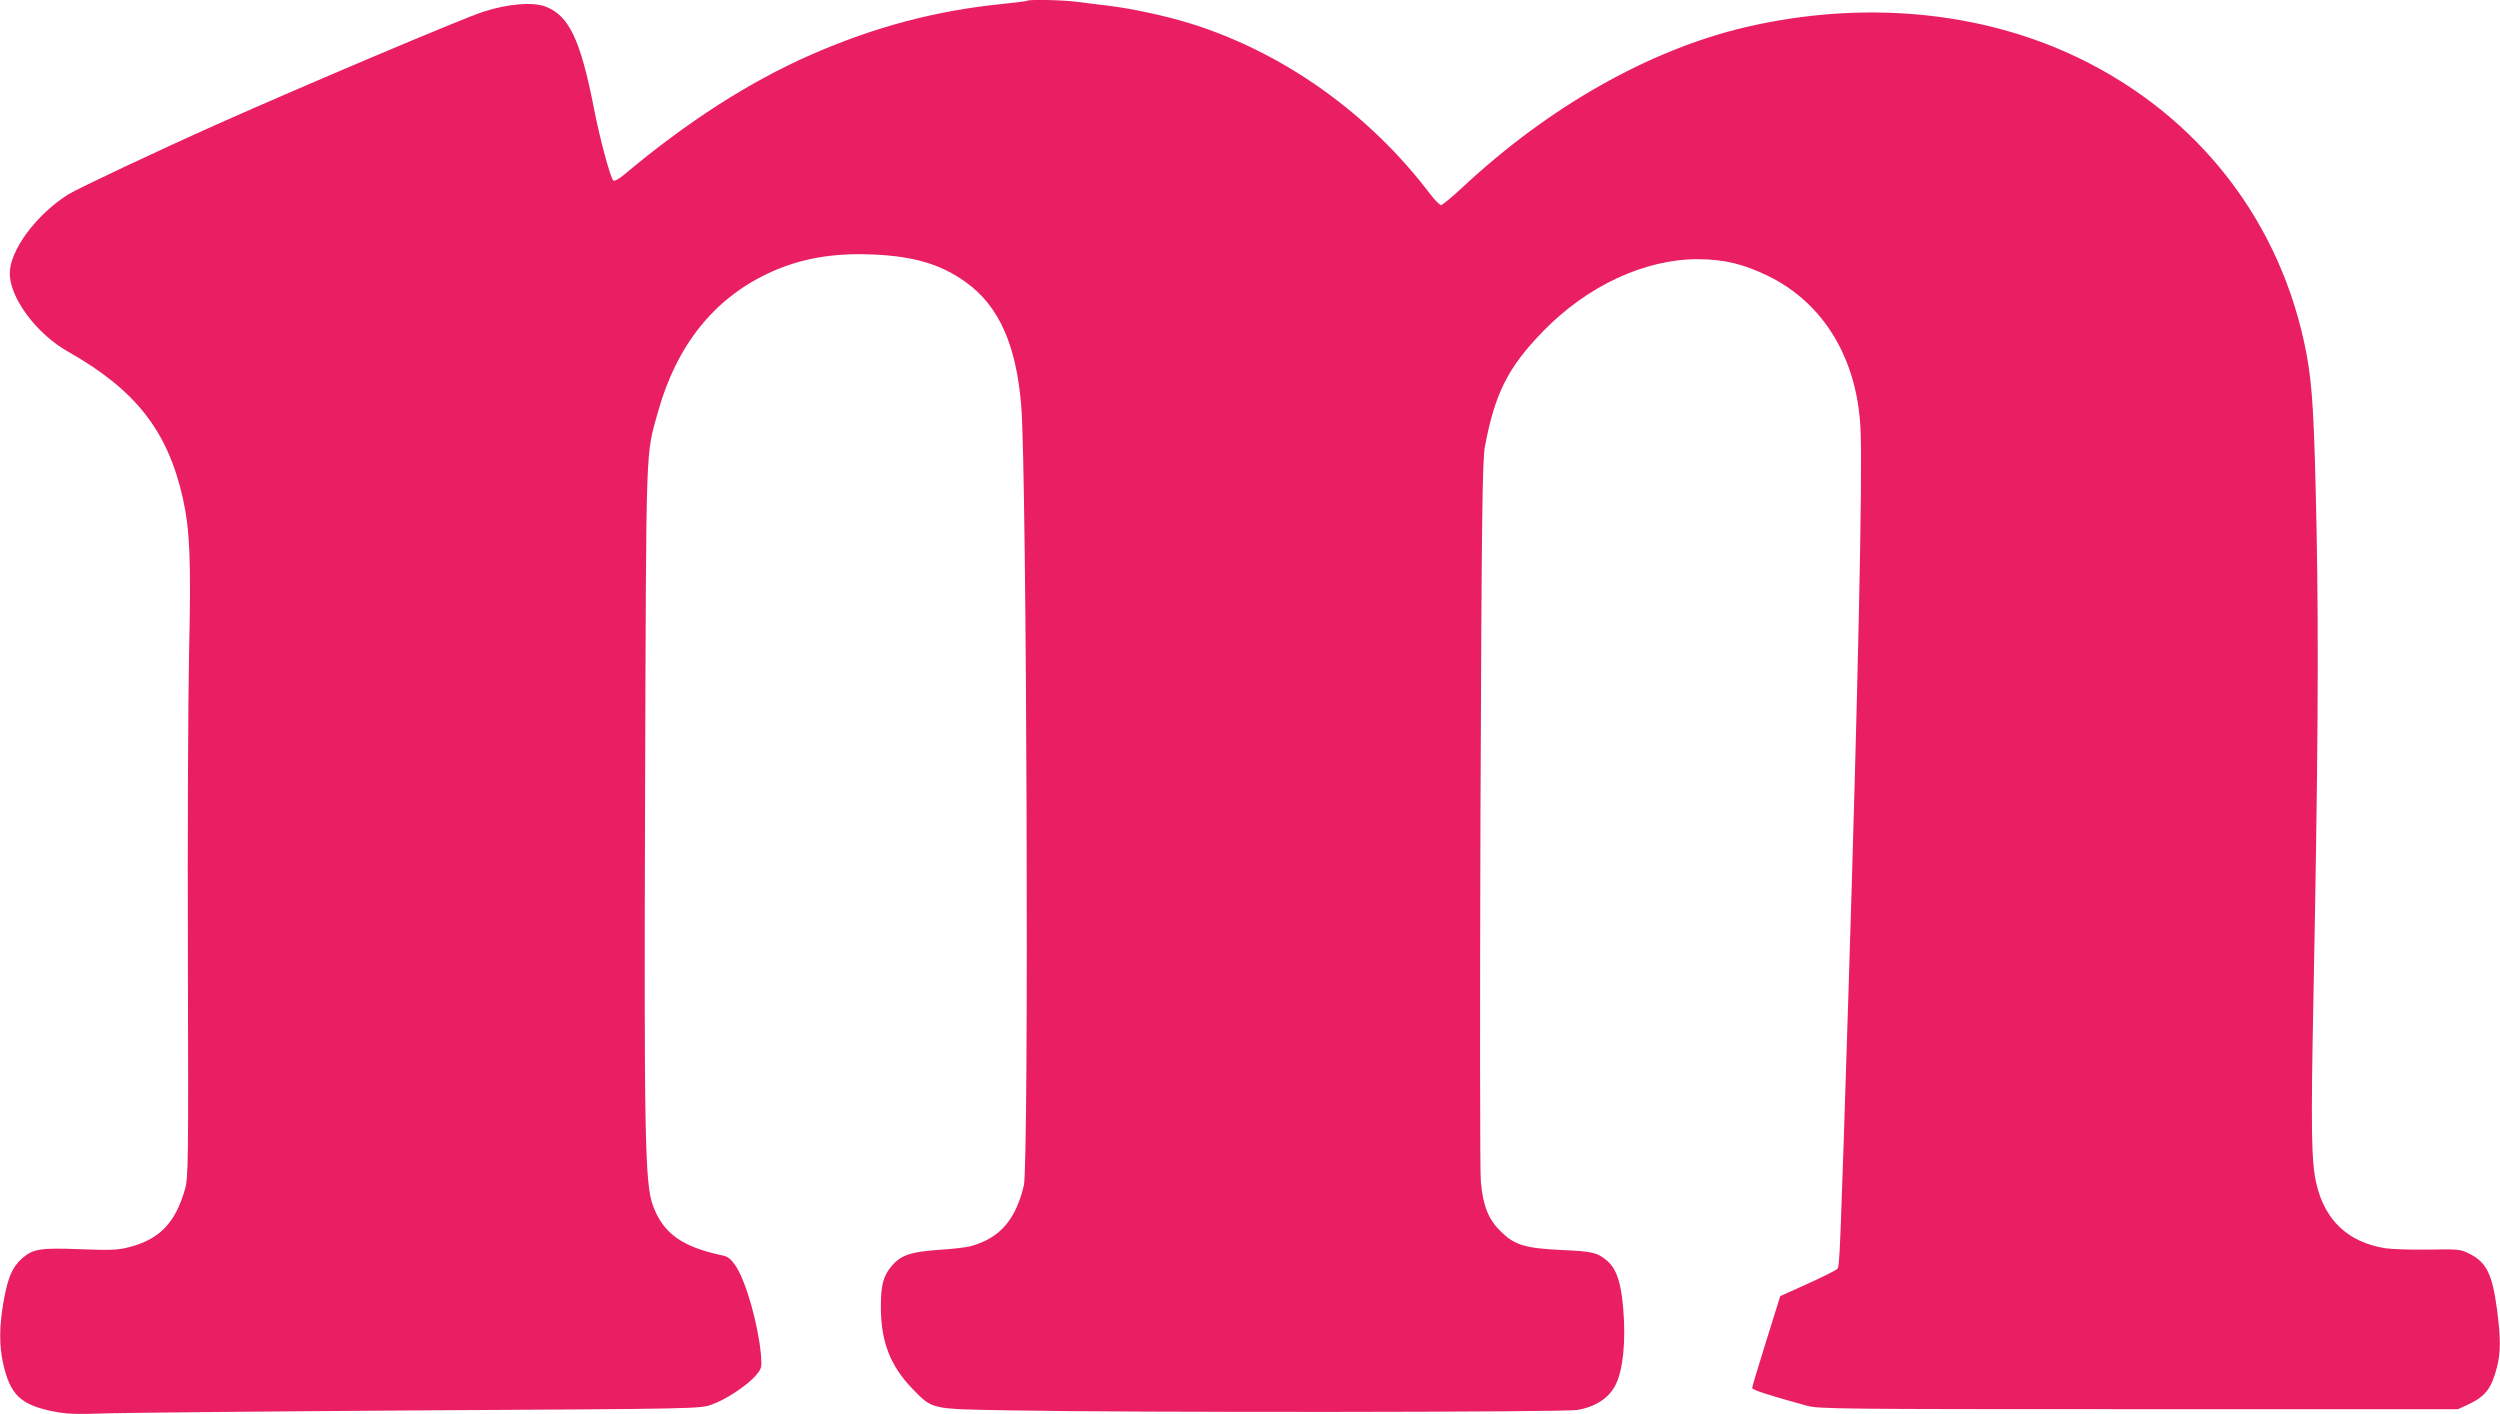
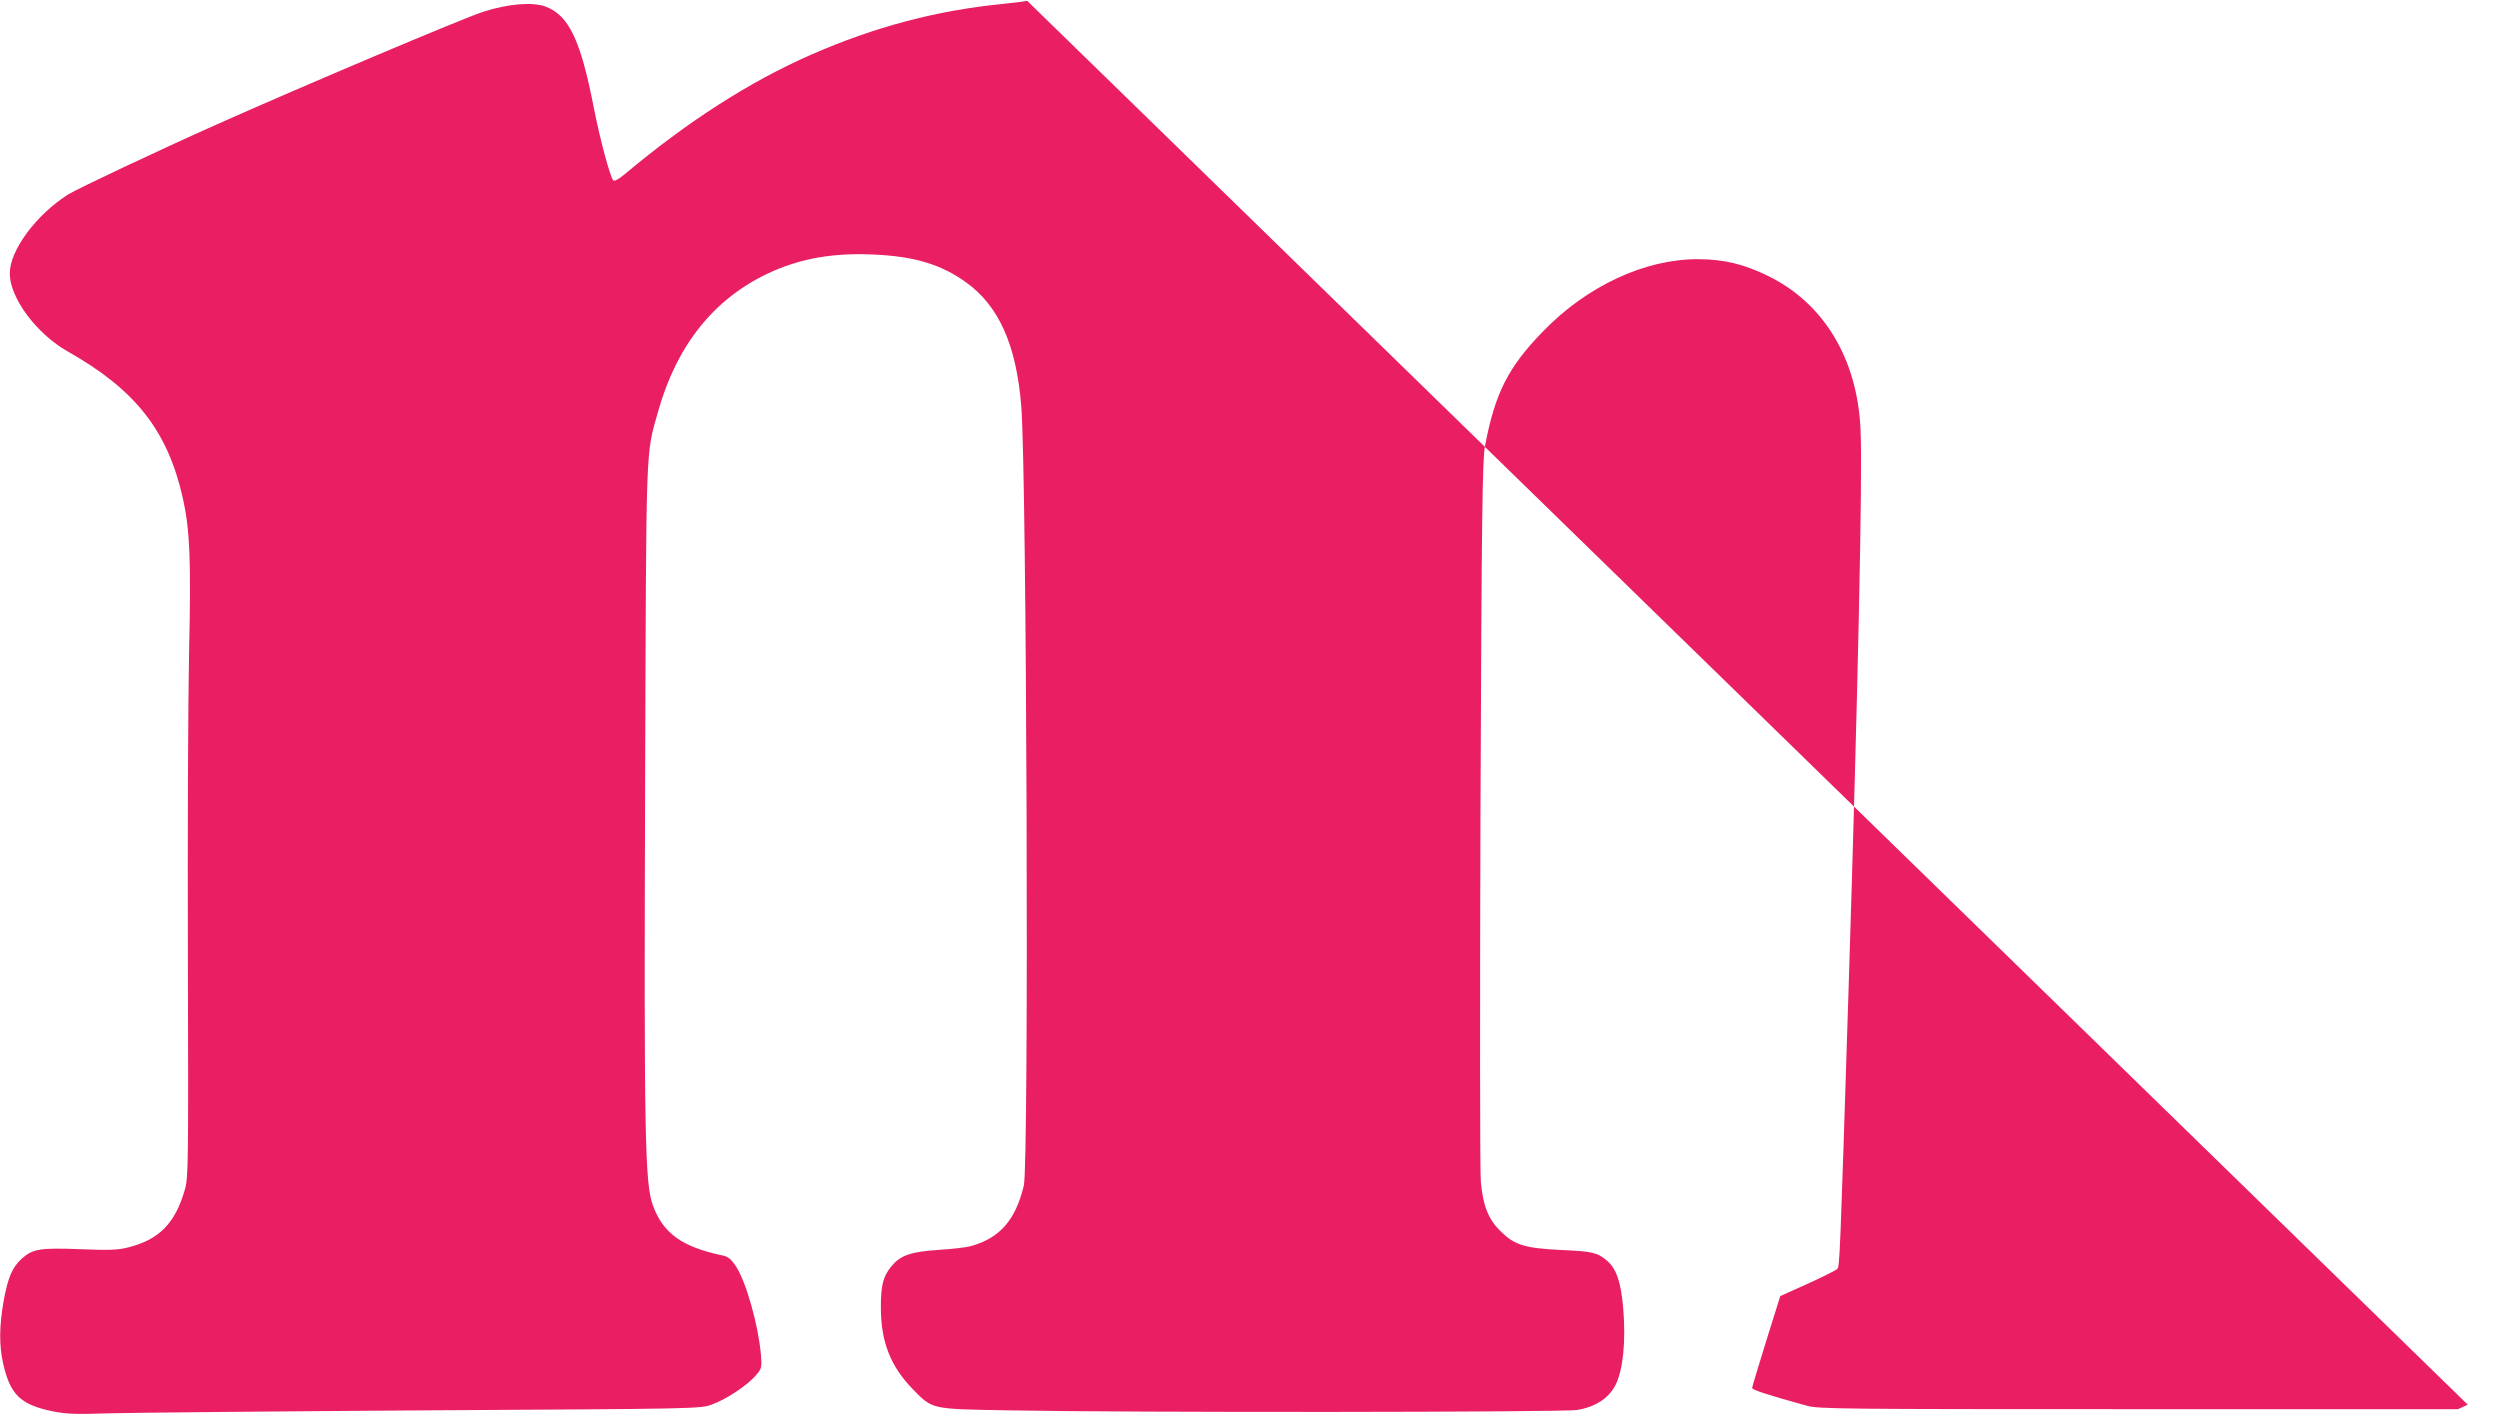
<svg xmlns="http://www.w3.org/2000/svg" version="1.0" width="1280pt" height="724pt" viewBox="0 0 1280 724" preserveAspectRatio="xMidYMid meet">
  <g transform="translate(0,724) scale(0.1,-0.1)" fill="#e91e63" stroke="none">
-     <path d="M5259 7236 c-2 -2 -58 -9 -124 -16 -337 -33 -656 -117 -982 -260 -315 -138 -634 -343 -957 -614 -28 -23 -50 -35 -56 -30 -16 17 -70 218 -100 374 -68 347 -127 470 -246 516 -66 25 -192 15 -319 -26 -101 -32 -928 -382 -1365 -577 -307 -137 -713 -329 -760 -358 -165 -104 -300 -287 -300 -405 0 -125 137 -309 296 -399 347 -196 512 -405 590 -751 36 -162 43 -313 32 -793 -5 -238 -8 -938 -6 -1557 3 -1064 2 -1128 -15 -1189 -49 -173 -131 -257 -288 -297 -54 -14 -94 -16 -246 -10 -205 8 -244 2 -299 -46 -51 -45 -73 -97 -95 -217 -23 -131 -24 -226 -3 -322 36 -160 89 -211 254 -245 70 -14 118 -16 294 -10 116 3 843 10 1616 15 1401 8 1405 8 1465 30 72 25 184 100 226 150 29 35 30 39 25 105 -14 155 -76 374 -129 454 -26 38 -40 49 -72 55 -205 44 -300 113 -352 255 -41 112 -46 344 -40 2152 6 1795 2 1682 67 1915 95 337 285 575 564 706 161 75 327 105 535 96 211 -9 348 -50 475 -141 170 -121 260 -322 285 -637 28 -351 40 -3879 13 -3989 -42 -175 -121 -267 -267 -309 -22 -7 -96 -16 -165 -20 -146 -10 -197 -27 -244 -82 -44 -52 -56 -98 -56 -211 0 -177 48 -301 162 -419 104 -106 89 -103 493 -110 616 -12 2841 -10 2911 2 94 16 162 61 196 129 38 75 53 224 39 389 -11 136 -35 206 -84 247 -49 41 -73 47 -232 54 -188 9 -240 25 -311 95 -63 61 -91 131 -102 253 -5 48 -5 897 -2 1887 6 1548 10 1811 23 1880 51 271 118 404 296 587 226 234 523 372 796 371 135 -1 233 -25 360 -87 284 -140 455 -424 471 -786 11 -226 -14 -1363 -61 -2855 -44 -1395 -46 -1429 -58 -1442 -7 -7 -75 -41 -152 -76 l-140 -63 -72 -230 c-39 -126 -72 -234 -72 -240 -1 -10 80 -36 279 -91 61 -17 157 -18 1700 -18 l1635 0 50 23 c89 41 121 82 149 190 20 79 20 146 1 295 -24 184 -55 245 -142 288 -45 23 -57 24 -210 21 -89 -1 -188 2 -220 7 -189 30 -308 141 -352 326 -27 110 -30 270 -16 965 23 1197 27 1798 16 2380 -12 592 -21 744 -52 910 -127 670 -550 1217 -1170 1515 -500 240 -1104 295 -1701 156 -494 -116 -1010 -408 -1455 -825 -51 -47 -98 -86 -105 -86 -7 0 -32 26 -56 57 -312 412 -752 725 -1228 873 -122 38 -298 76 -414 90 -52 6 -125 15 -162 20 -66 10 -251 14 -259 6z" />
+     <path d="M5259 7236 c-2 -2 -58 -9 -124 -16 -337 -33 -656 -117 -982 -260 -315 -138 -634 -343 -957 -614 -28 -23 -50 -35 -56 -30 -16 17 -70 218 -100 374 -68 347 -127 470 -246 516 -66 25 -192 15 -319 -26 -101 -32 -928 -382 -1365 -577 -307 -137 -713 -329 -760 -358 -165 -104 -300 -287 -300 -405 0 -125 137 -309 296 -399 347 -196 512 -405 590 -751 36 -162 43 -313 32 -793 -5 -238 -8 -938 -6 -1557 3 -1064 2 -1128 -15 -1189 -49 -173 -131 -257 -288 -297 -54 -14 -94 -16 -246 -10 -205 8 -244 2 -299 -46 -51 -45 -73 -97 -95 -217 -23 -131 -24 -226 -3 -322 36 -160 89 -211 254 -245 70 -14 118 -16 294 -10 116 3 843 10 1616 15 1401 8 1405 8 1465 30 72 25 184 100 226 150 29 35 30 39 25 105 -14 155 -76 374 -129 454 -26 38 -40 49 -72 55 -205 44 -300 113 -352 255 -41 112 -46 344 -40 2152 6 1795 2 1682 67 1915 95 337 285 575 564 706 161 75 327 105 535 96 211 -9 348 -50 475 -141 170 -121 260 -322 285 -637 28 -351 40 -3879 13 -3989 -42 -175 -121 -267 -267 -309 -22 -7 -96 -16 -165 -20 -146 -10 -197 -27 -244 -82 -44 -52 -56 -98 -56 -211 0 -177 48 -301 162 -419 104 -106 89 -103 493 -110 616 -12 2841 -10 2911 2 94 16 162 61 196 129 38 75 53 224 39 389 -11 136 -35 206 -84 247 -49 41 -73 47 -232 54 -188 9 -240 25 -311 95 -63 61 -91 131 -102 253 -5 48 -5 897 -2 1887 6 1548 10 1811 23 1880 51 271 118 404 296 587 226 234 523 372 796 371 135 -1 233 -25 360 -87 284 -140 455 -424 471 -786 11 -226 -14 -1363 -61 -2855 -44 -1395 -46 -1429 -58 -1442 -7 -7 -75 -41 -152 -76 l-140 -63 -72 -230 c-39 -126 -72 -234 -72 -240 -1 -10 80 -36 279 -91 61 -17 157 -18 1700 -18 l1635 0 50 23 z" />
  </g>
</svg>